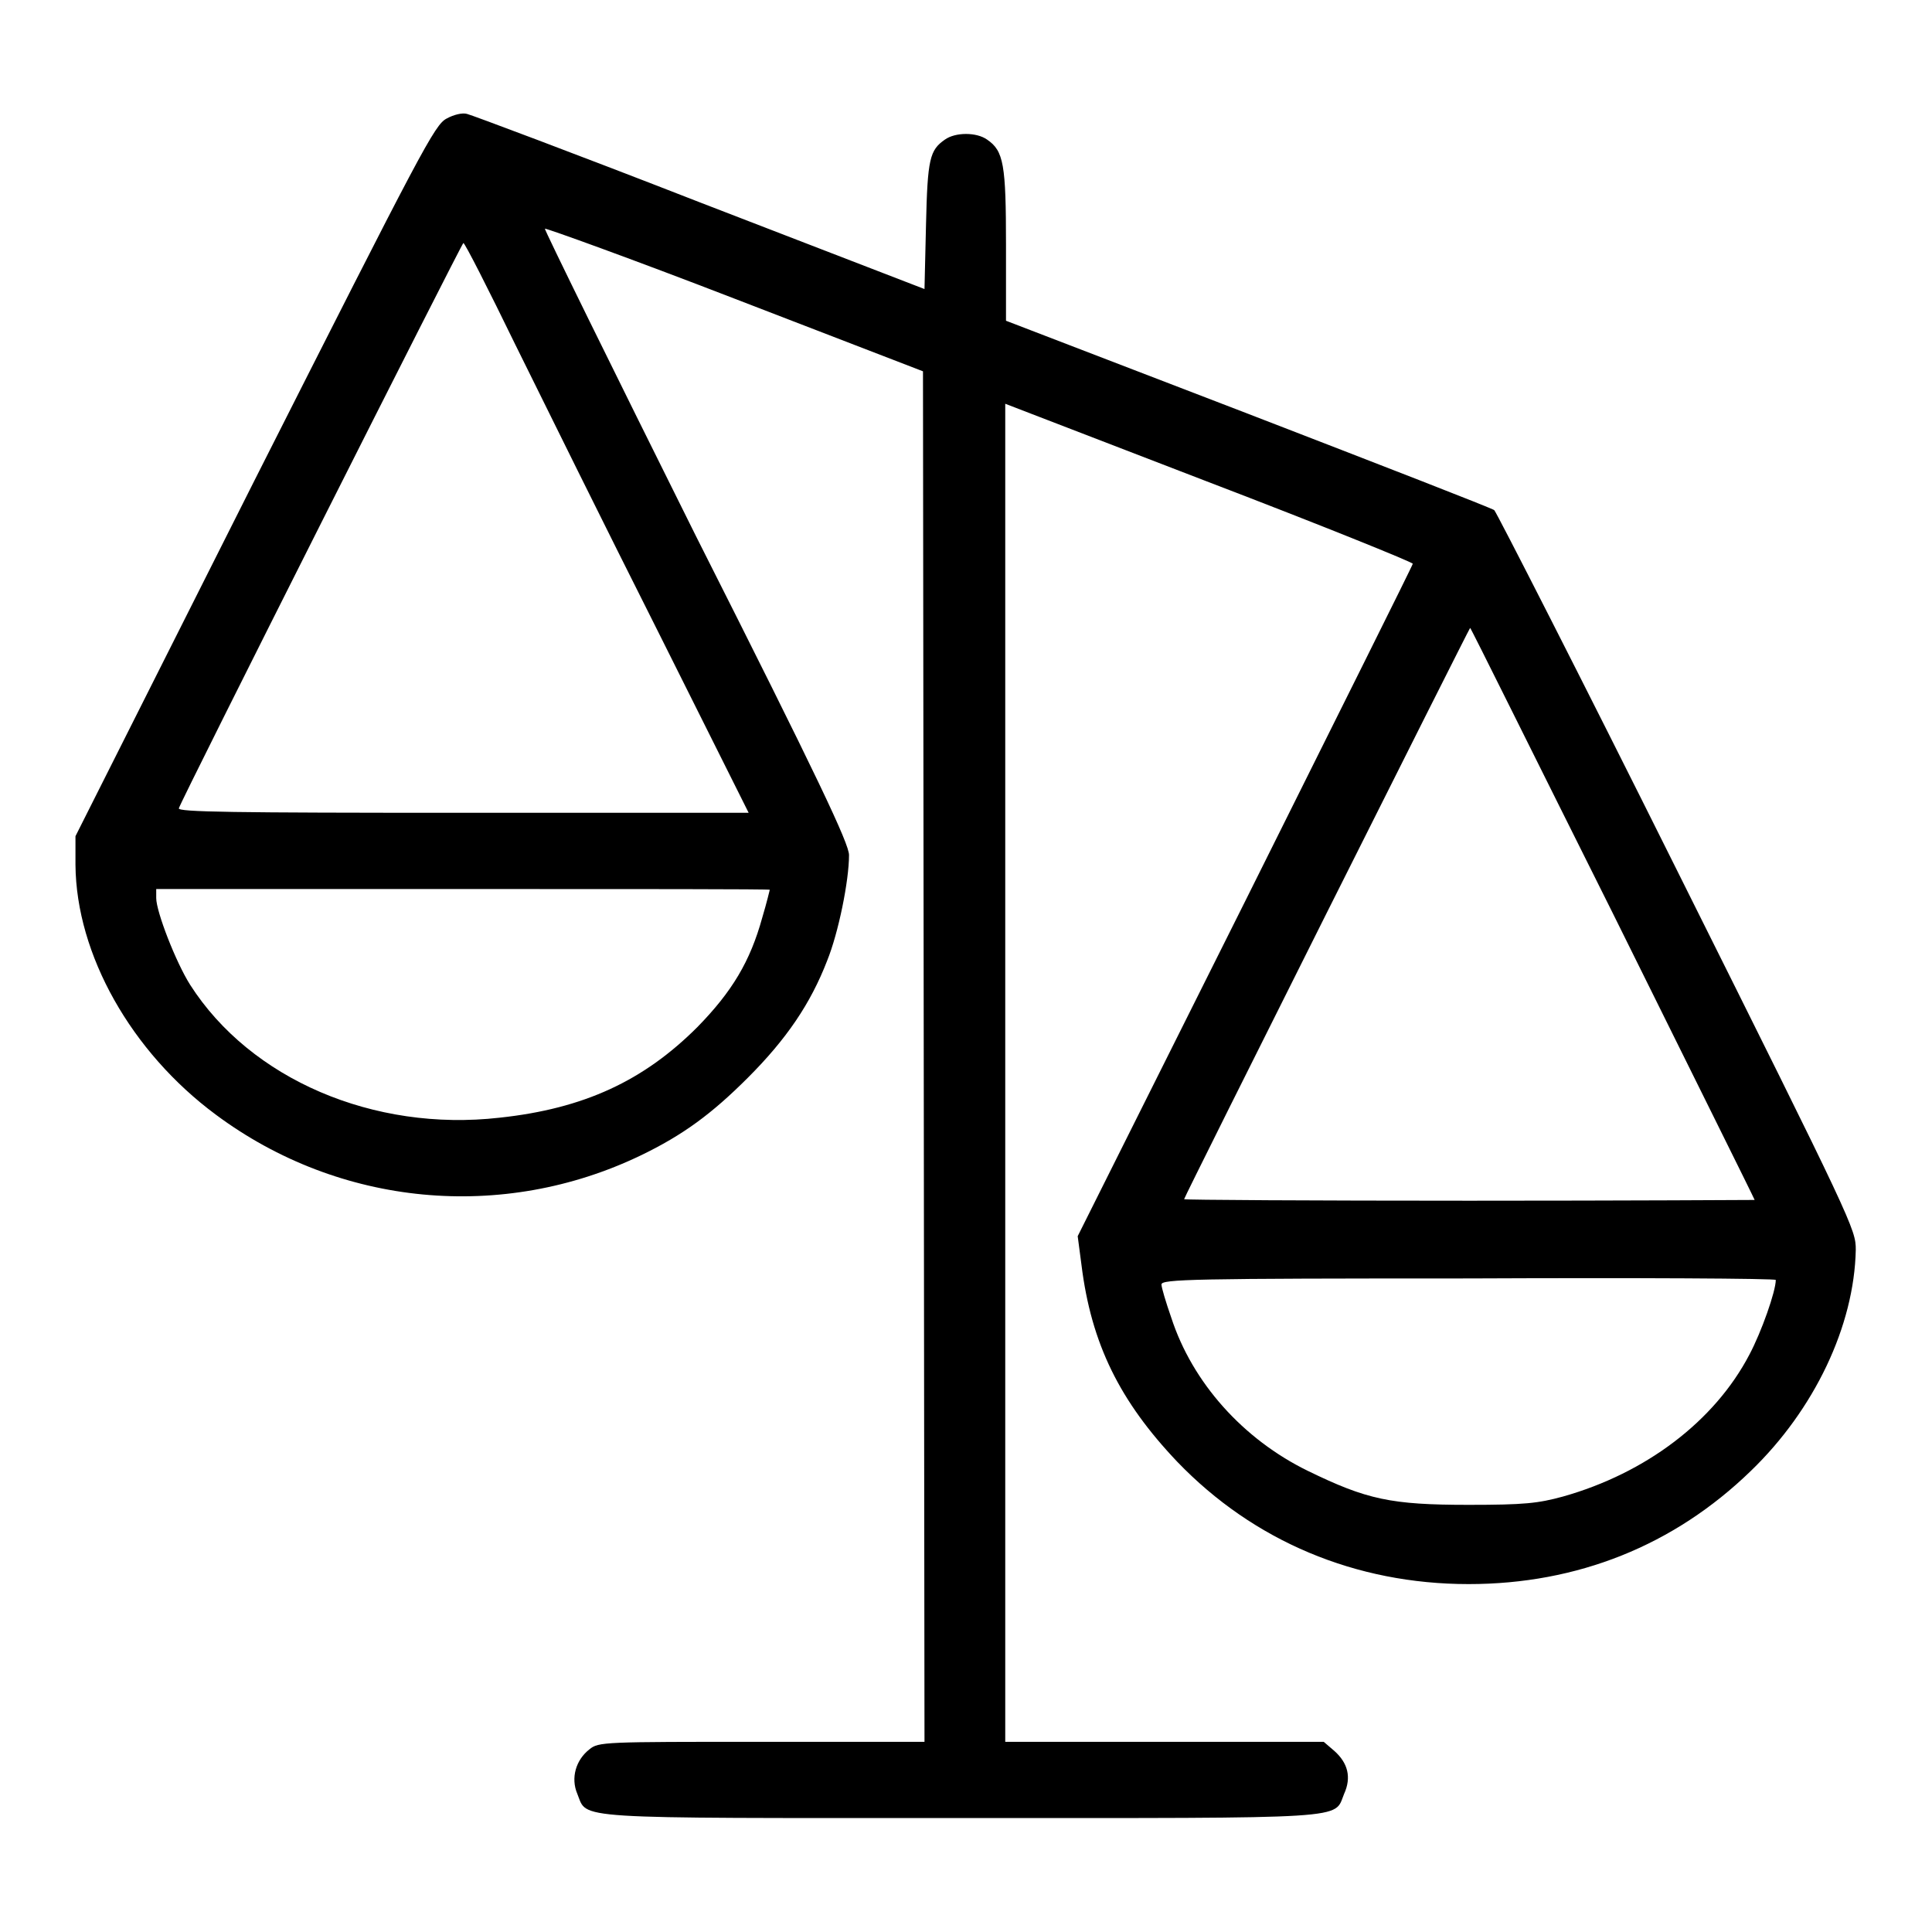
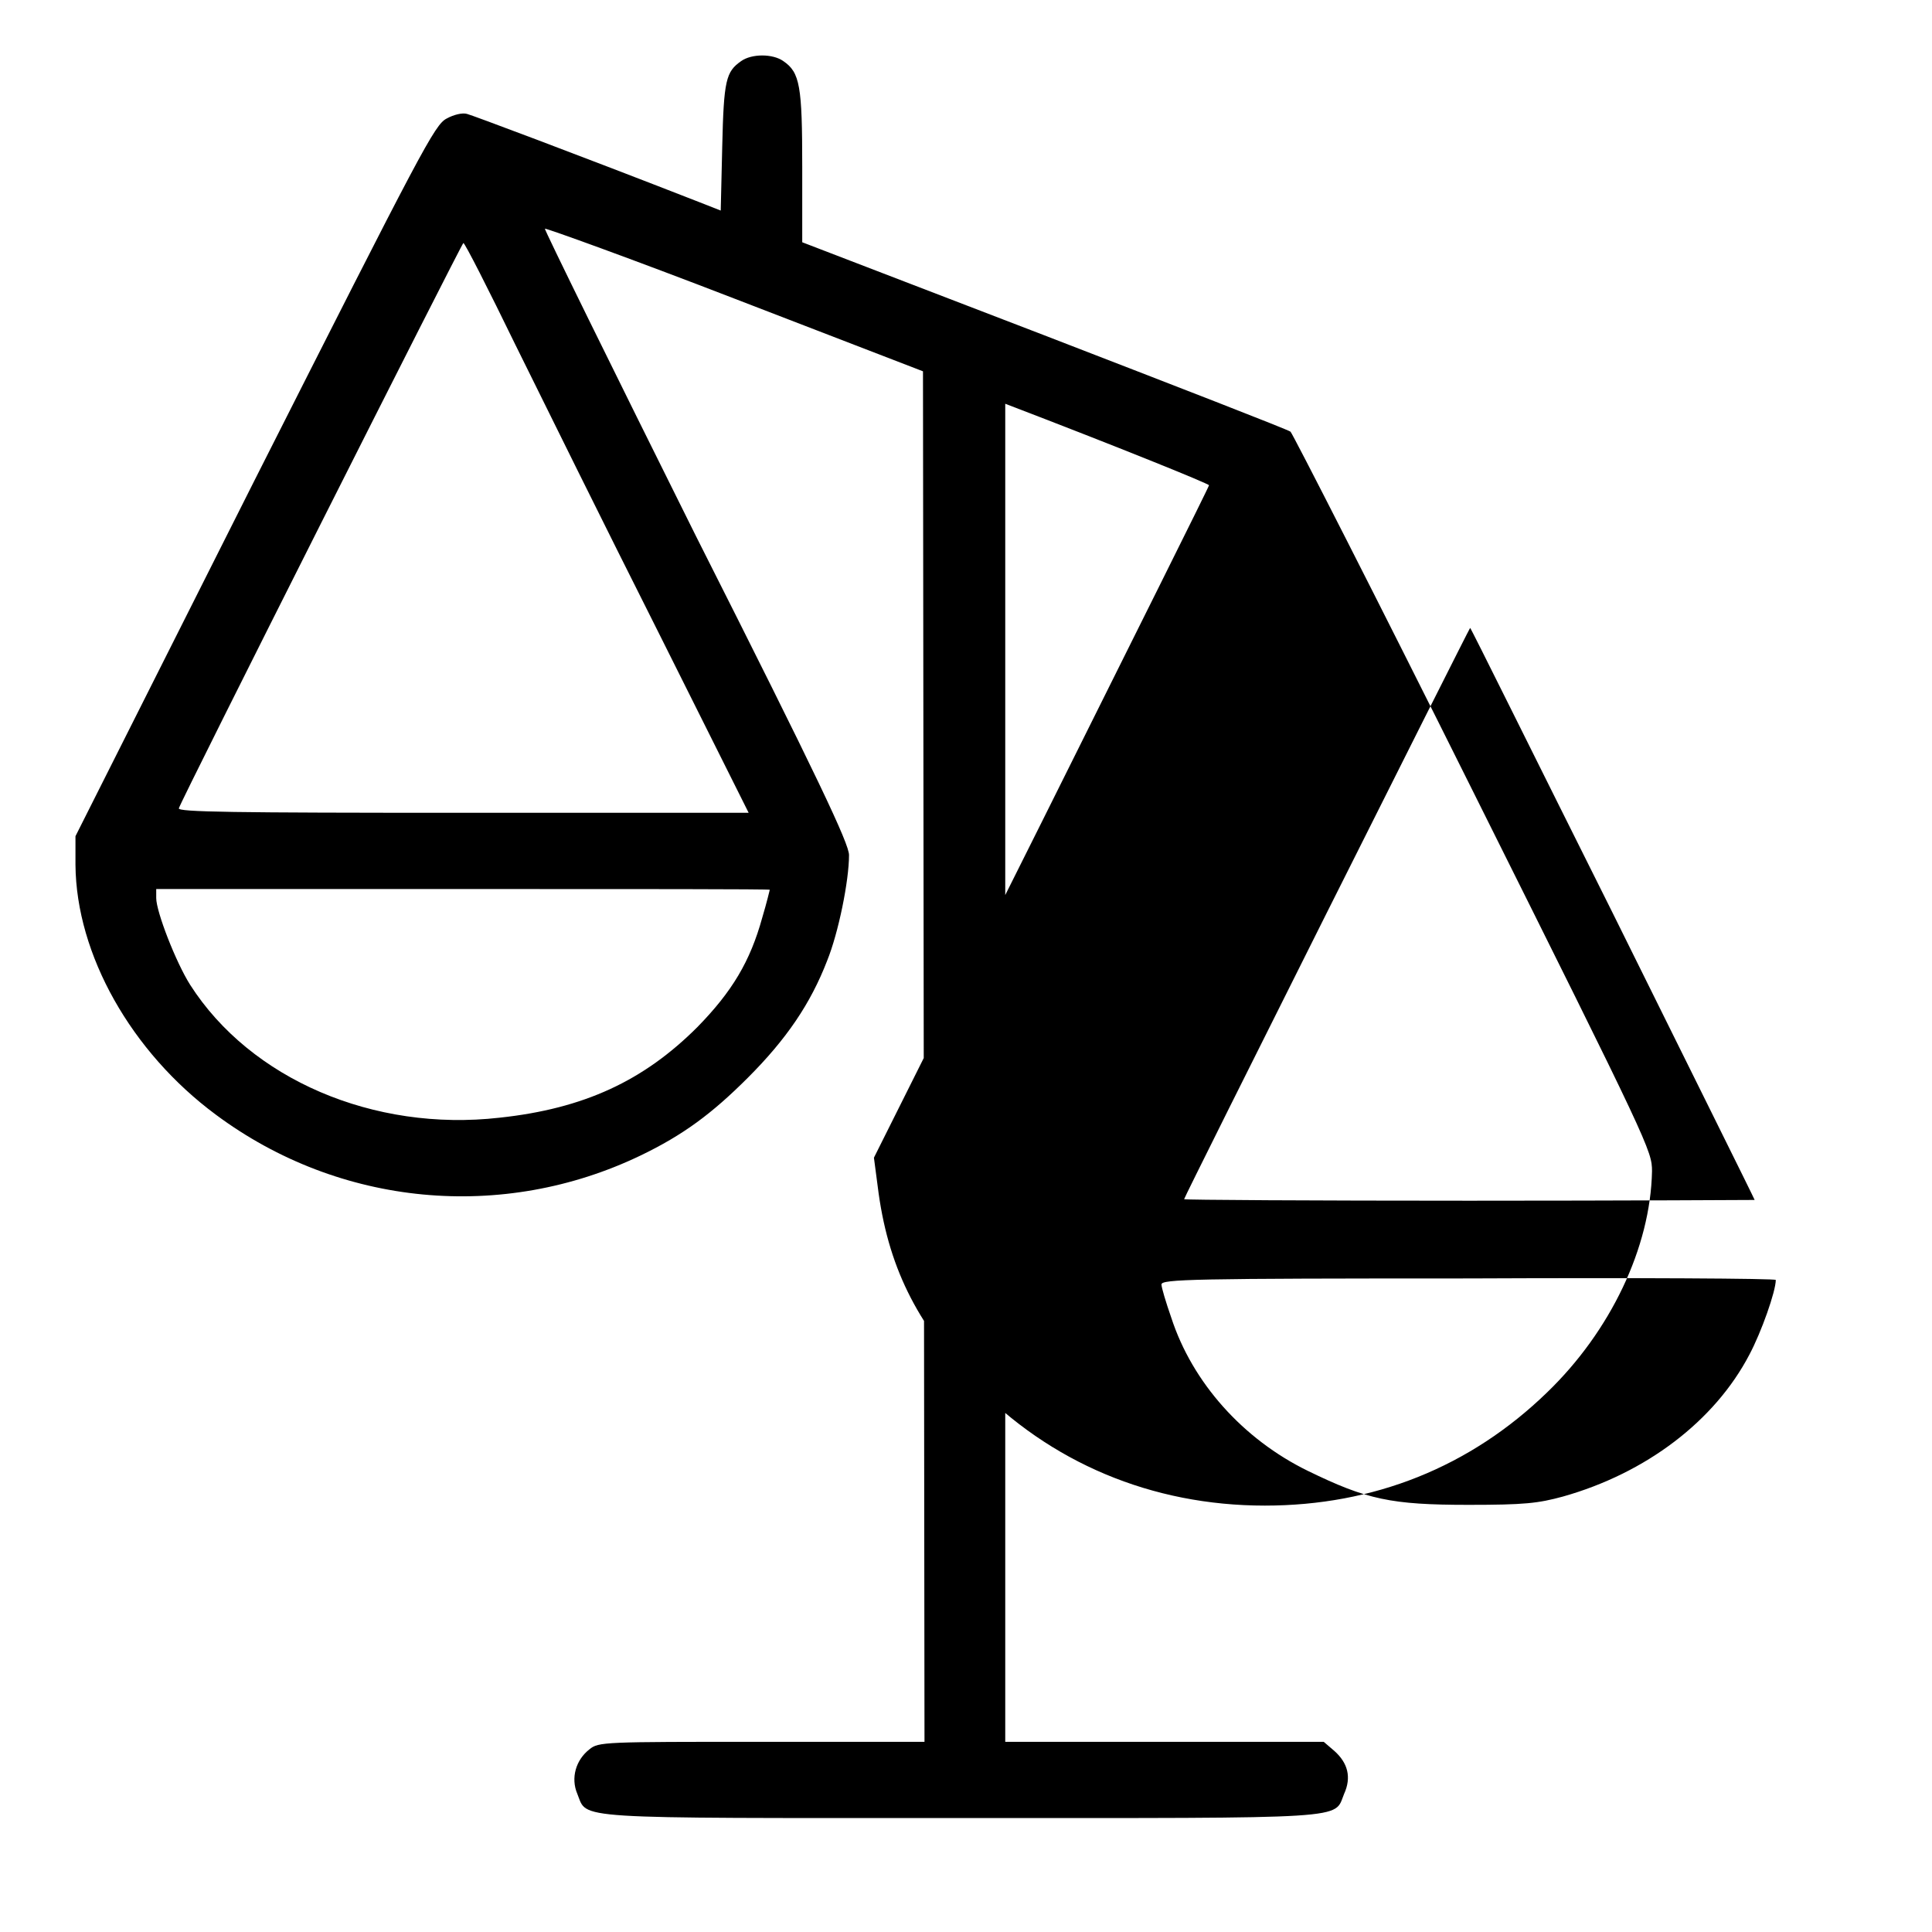
<svg xmlns="http://www.w3.org/2000/svg" version="1.1" x="0px" y="0px" viewBox="0 0 256 256" enable-background="new 0 0 256 256" xml:space="preserve">
  <g>
    <g>
      <g>
-         <path fill="#000000" d="M59.2,15.7c-1.6,0.8-3.2,3.9-25.5,48L10,110.8l0,3.8c0.1,11.9,7.4,24.8,18.6,33.1c16.4,12.2,38,14.2,56.3,5.4c5.6-2.7,9.4-5.5,14.2-10.3c5.1-5.1,8.3-9.8,10.5-15.5c1.5-3.7,2.9-10.6,2.9-14c0-1.5-4-10-20.3-42.3c-11.1-22.3-20.1-40.6-20-40.7c0.1-0.1,11.5,4,25.2,9.3l24.9,9.6l0.1,90.8l0.1,90.8h-21.6c-20.9,0-21.6,0-22.8,1c-1.8,1.4-2.5,3.8-1.6,5.9c1.4,3.4-1.6,3.2,50.8,3.2c52.4,0,49.4,0.2,50.8-3.2c1-2.2,0.5-4.1-1.3-5.7l-1.4-1.2h-21.1h-21.1v-88.7V53.5l27,10.4c14.9,5.7,27,10.6,27,10.8c0,0.2-10.1,20.4-22.2,44.7l-22.2,44.4l0.5,3.8c1.3,10.5,5.1,18.1,12.7,26.1c10.1,10.5,23.6,16.2,38.6,16.2c14.4,0,27.2-5.1,37.4-15c8.4-8.1,13.7-19.2,13.9-29.3c0-2.7-0.3-3.4-23.6-50.1c-13-26.1-24-47.6-24.3-47.9c-0.4-0.3-15.1-6-32.7-12.8l-32-12.3v-10c0-10.7-0.3-12.5-2.5-14c-1.4-1-4.2-1-5.6,0c-2,1.4-2.3,2.5-2.5,11.3l-0.2,8.5L92.7,26.8c-16.4-6.4-30.3-11.6-30.8-11.7C61.3,14.9,60.1,15.2,59.2,15.7z M68.3,45.7c3.7,7.5,12.1,24.5,18.8,37.8l12.1,24.2H61.3c-30.5,0-37.8-0.1-37.6-0.6C24,106,61.2,32.2,61.4,32.2C61.6,32.2,64.7,38.3,68.3,45.7z M213.7,121c10.3,20.8,18.8,37.9,18.8,38c0,0-17,0.1-37.8,0.1c-20.8,0-37.8-0.1-37.8-0.2c0-0.3,37.8-75.7,37.9-75.7C194.9,83.2,203.3,100.2,213.7,121z M102,117.9c0,0-0.4,1.7-1,3.7c-1.6,5.8-4,9.8-8.6,14.5c-7.1,7.1-15,10.8-26.2,12c-16.7,1.9-33-5.1-41-17.6c-1.9-3-4.5-9.7-4.5-11.5v-1.2h40.7C83.8,117.8,102,117.8,102,117.9z M235.3,169.6c0,1.5-1.9,6.9-3.5,9.9c-4.6,8.8-13.7,15.7-24.7,18.8c-3.3,0.9-5.1,1.1-12.5,1.1c-10.3,0-13.5-0.7-21.3-4.5c-8.6-4.2-15.3-11.7-18.1-20.3c-0.7-2-1.3-4-1.3-4.4c0-0.7,4-0.8,40.7-0.8C217,169.3,235.3,169.4,235.3,169.6z" />
+         <path fill="#000000" d="M59.2,15.7c-1.6,0.8-3.2,3.9-25.5,48L10,110.8l0,3.8c0.1,11.9,7.4,24.8,18.6,33.1c16.4,12.2,38,14.2,56.3,5.4c5.6-2.7,9.4-5.5,14.2-10.3c5.1-5.1,8.3-9.8,10.5-15.5c1.5-3.7,2.9-10.6,2.9-14c0-1.5-4-10-20.3-42.3c-11.1-22.3-20.1-40.6-20-40.7c0.1-0.1,11.5,4,25.2,9.3l24.9,9.6l0.1,90.8l0.1,90.8h-21.6c-20.9,0-21.6,0-22.8,1c-1.8,1.4-2.5,3.8-1.6,5.9c1.4,3.4-1.6,3.2,50.8,3.2c52.4,0,49.4,0.2,50.8-3.2c1-2.2,0.5-4.1-1.3-5.7l-1.4-1.2h-21.1h-21.1v-88.7V53.5c14.9,5.7,27,10.6,27,10.8c0,0.2-10.1,20.4-22.2,44.7l-22.2,44.4l0.5,3.8c1.3,10.5,5.1,18.1,12.7,26.1c10.1,10.5,23.6,16.2,38.6,16.2c14.4,0,27.2-5.1,37.4-15c8.4-8.1,13.7-19.2,13.9-29.3c0-2.7-0.3-3.4-23.6-50.1c-13-26.1-24-47.6-24.3-47.9c-0.4-0.3-15.1-6-32.7-12.8l-32-12.3v-10c0-10.7-0.3-12.5-2.5-14c-1.4-1-4.2-1-5.6,0c-2,1.4-2.3,2.5-2.5,11.3l-0.2,8.5L92.7,26.8c-16.4-6.4-30.3-11.6-30.8-11.7C61.3,14.9,60.1,15.2,59.2,15.7z M68.3,45.7c3.7,7.5,12.1,24.5,18.8,37.8l12.1,24.2H61.3c-30.5,0-37.8-0.1-37.6-0.6C24,106,61.2,32.2,61.4,32.2C61.6,32.2,64.7,38.3,68.3,45.7z M213.7,121c10.3,20.8,18.8,37.9,18.8,38c0,0-17,0.1-37.8,0.1c-20.8,0-37.8-0.1-37.8-0.2c0-0.3,37.8-75.7,37.9-75.7C194.9,83.2,203.3,100.2,213.7,121z M102,117.9c0,0-0.4,1.7-1,3.7c-1.6,5.8-4,9.8-8.6,14.5c-7.1,7.1-15,10.8-26.2,12c-16.7,1.9-33-5.1-41-17.6c-1.9-3-4.5-9.7-4.5-11.5v-1.2h40.7C83.8,117.8,102,117.8,102,117.9z M235.3,169.6c0,1.5-1.9,6.9-3.5,9.9c-4.6,8.8-13.7,15.7-24.7,18.8c-3.3,0.9-5.1,1.1-12.5,1.1c-10.3,0-13.5-0.7-21.3-4.5c-8.6-4.2-15.3-11.7-18.1-20.3c-0.7-2-1.3-4-1.3-4.4c0-0.7,4-0.8,40.7-0.8C217,169.3,235.3,169.4,235.3,169.6z" />
      </g>
    </g>
  </g>
</svg>